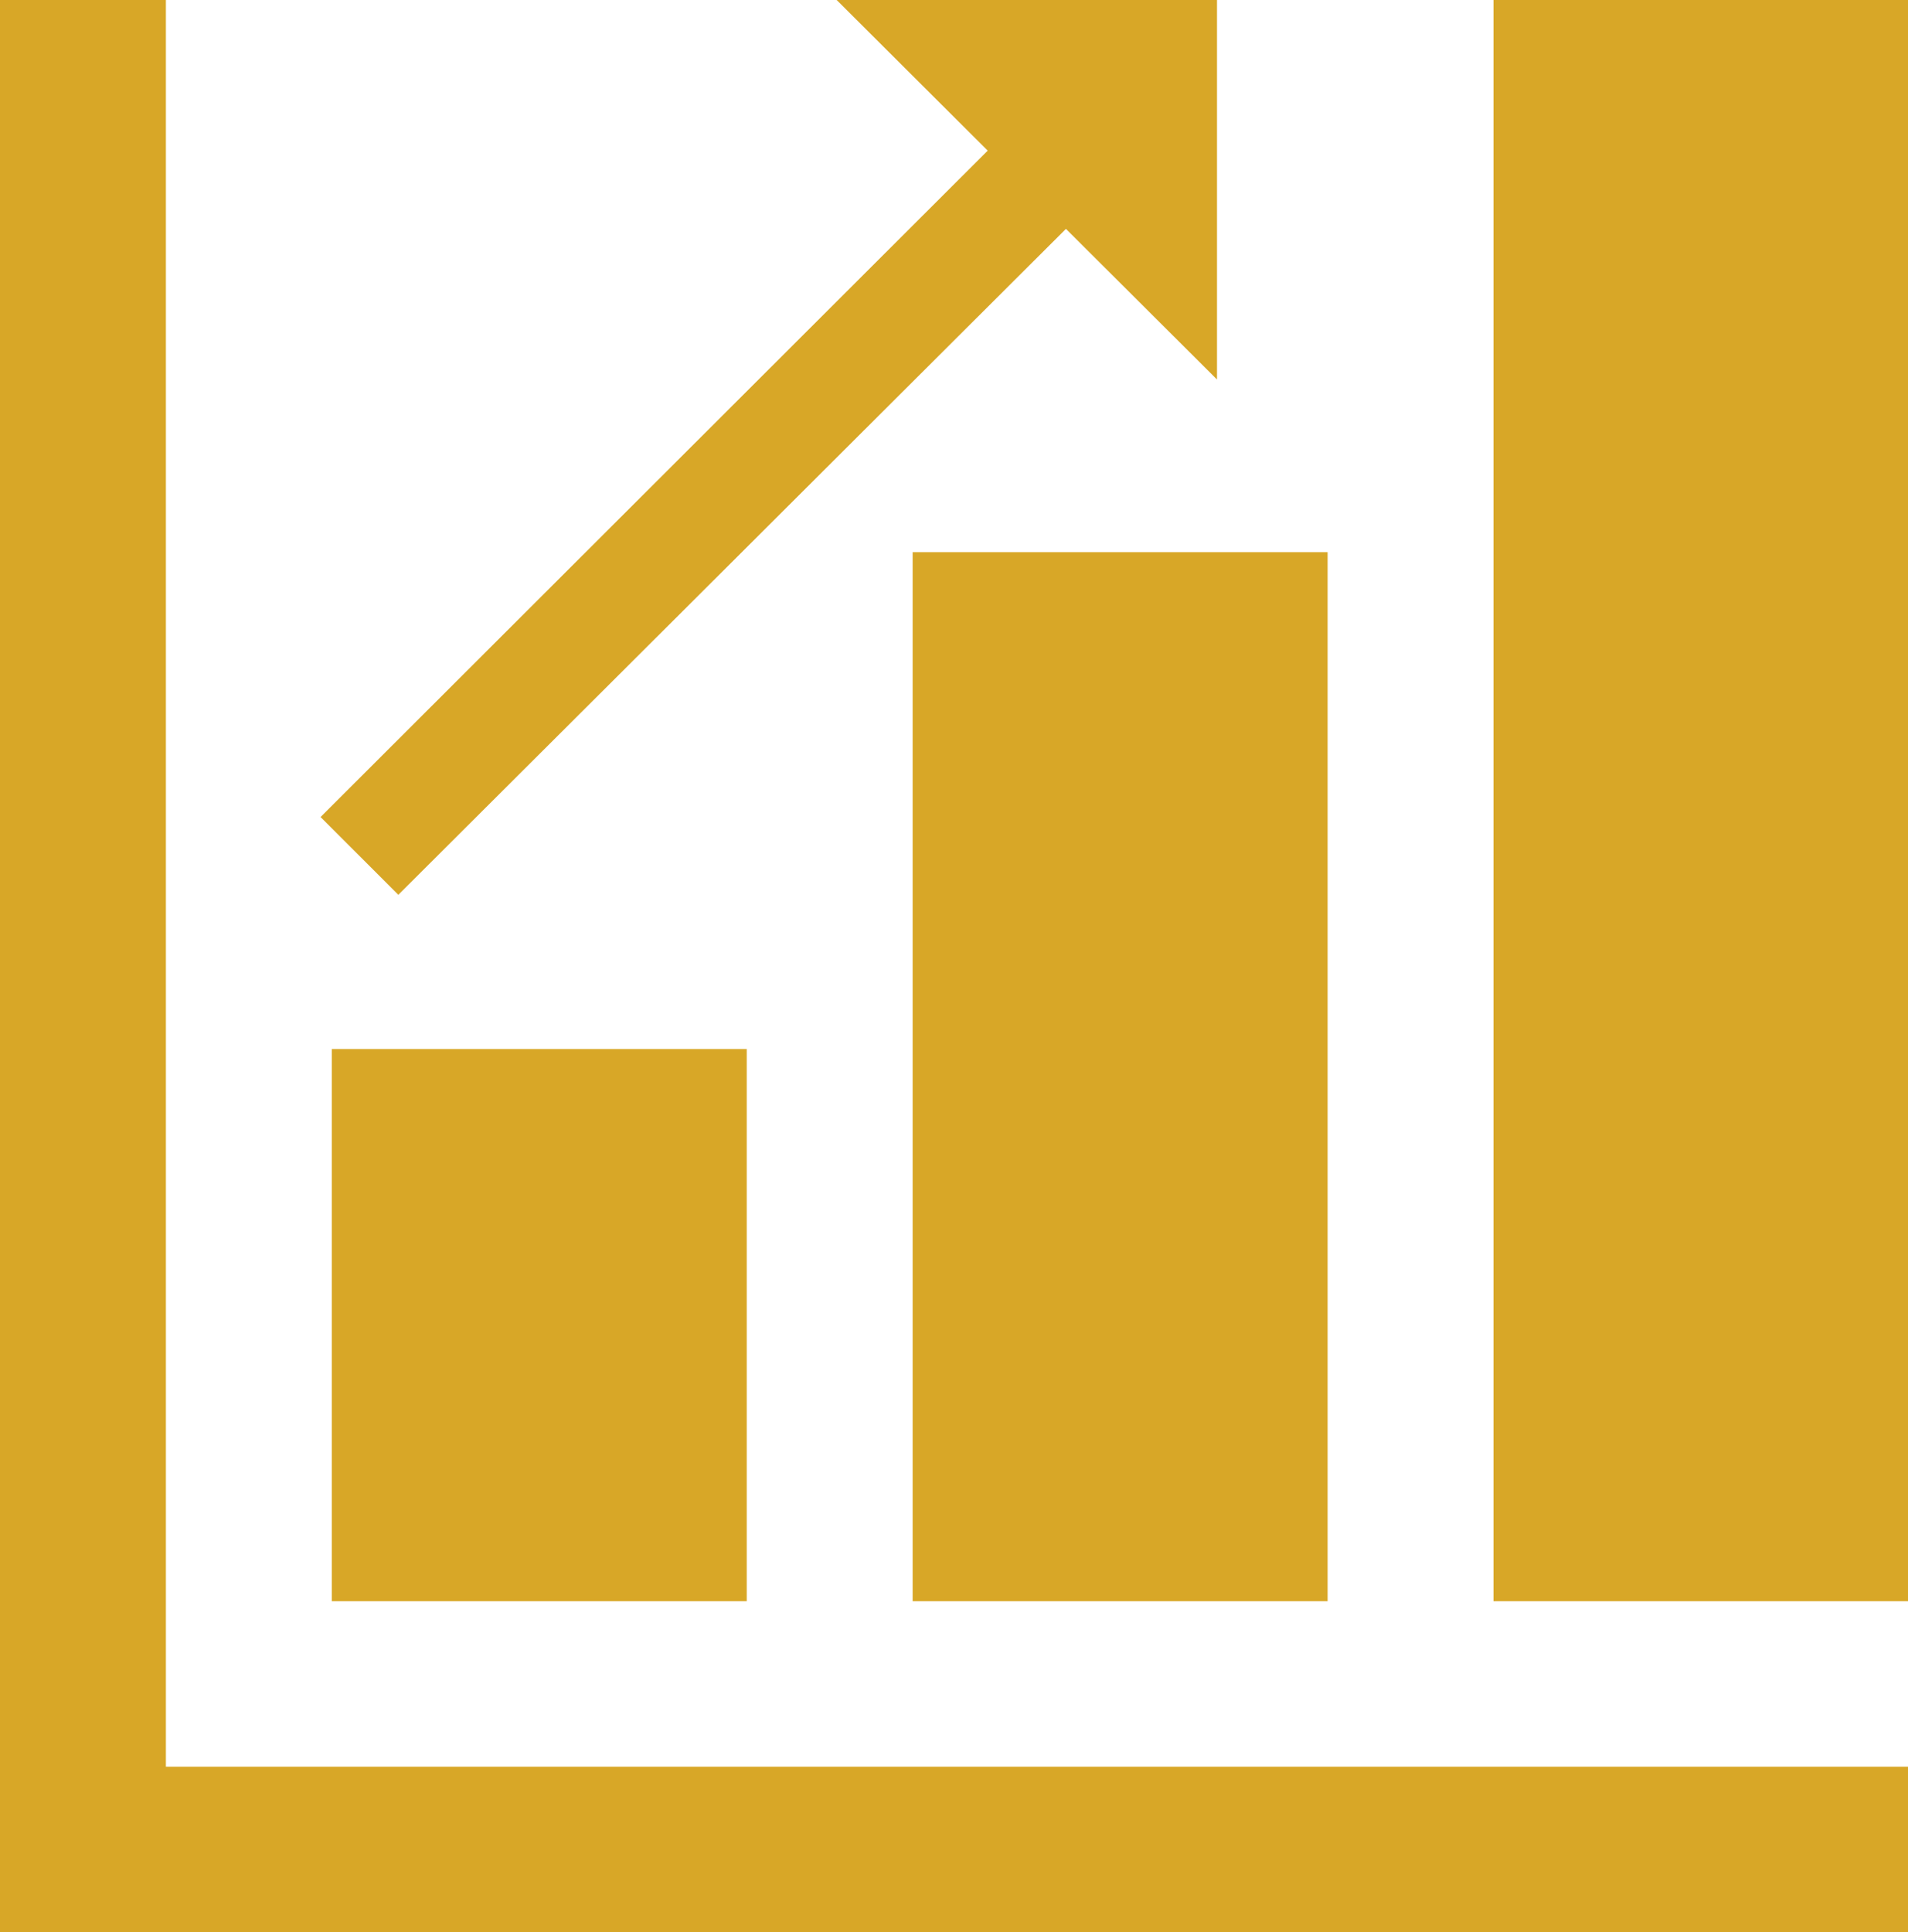
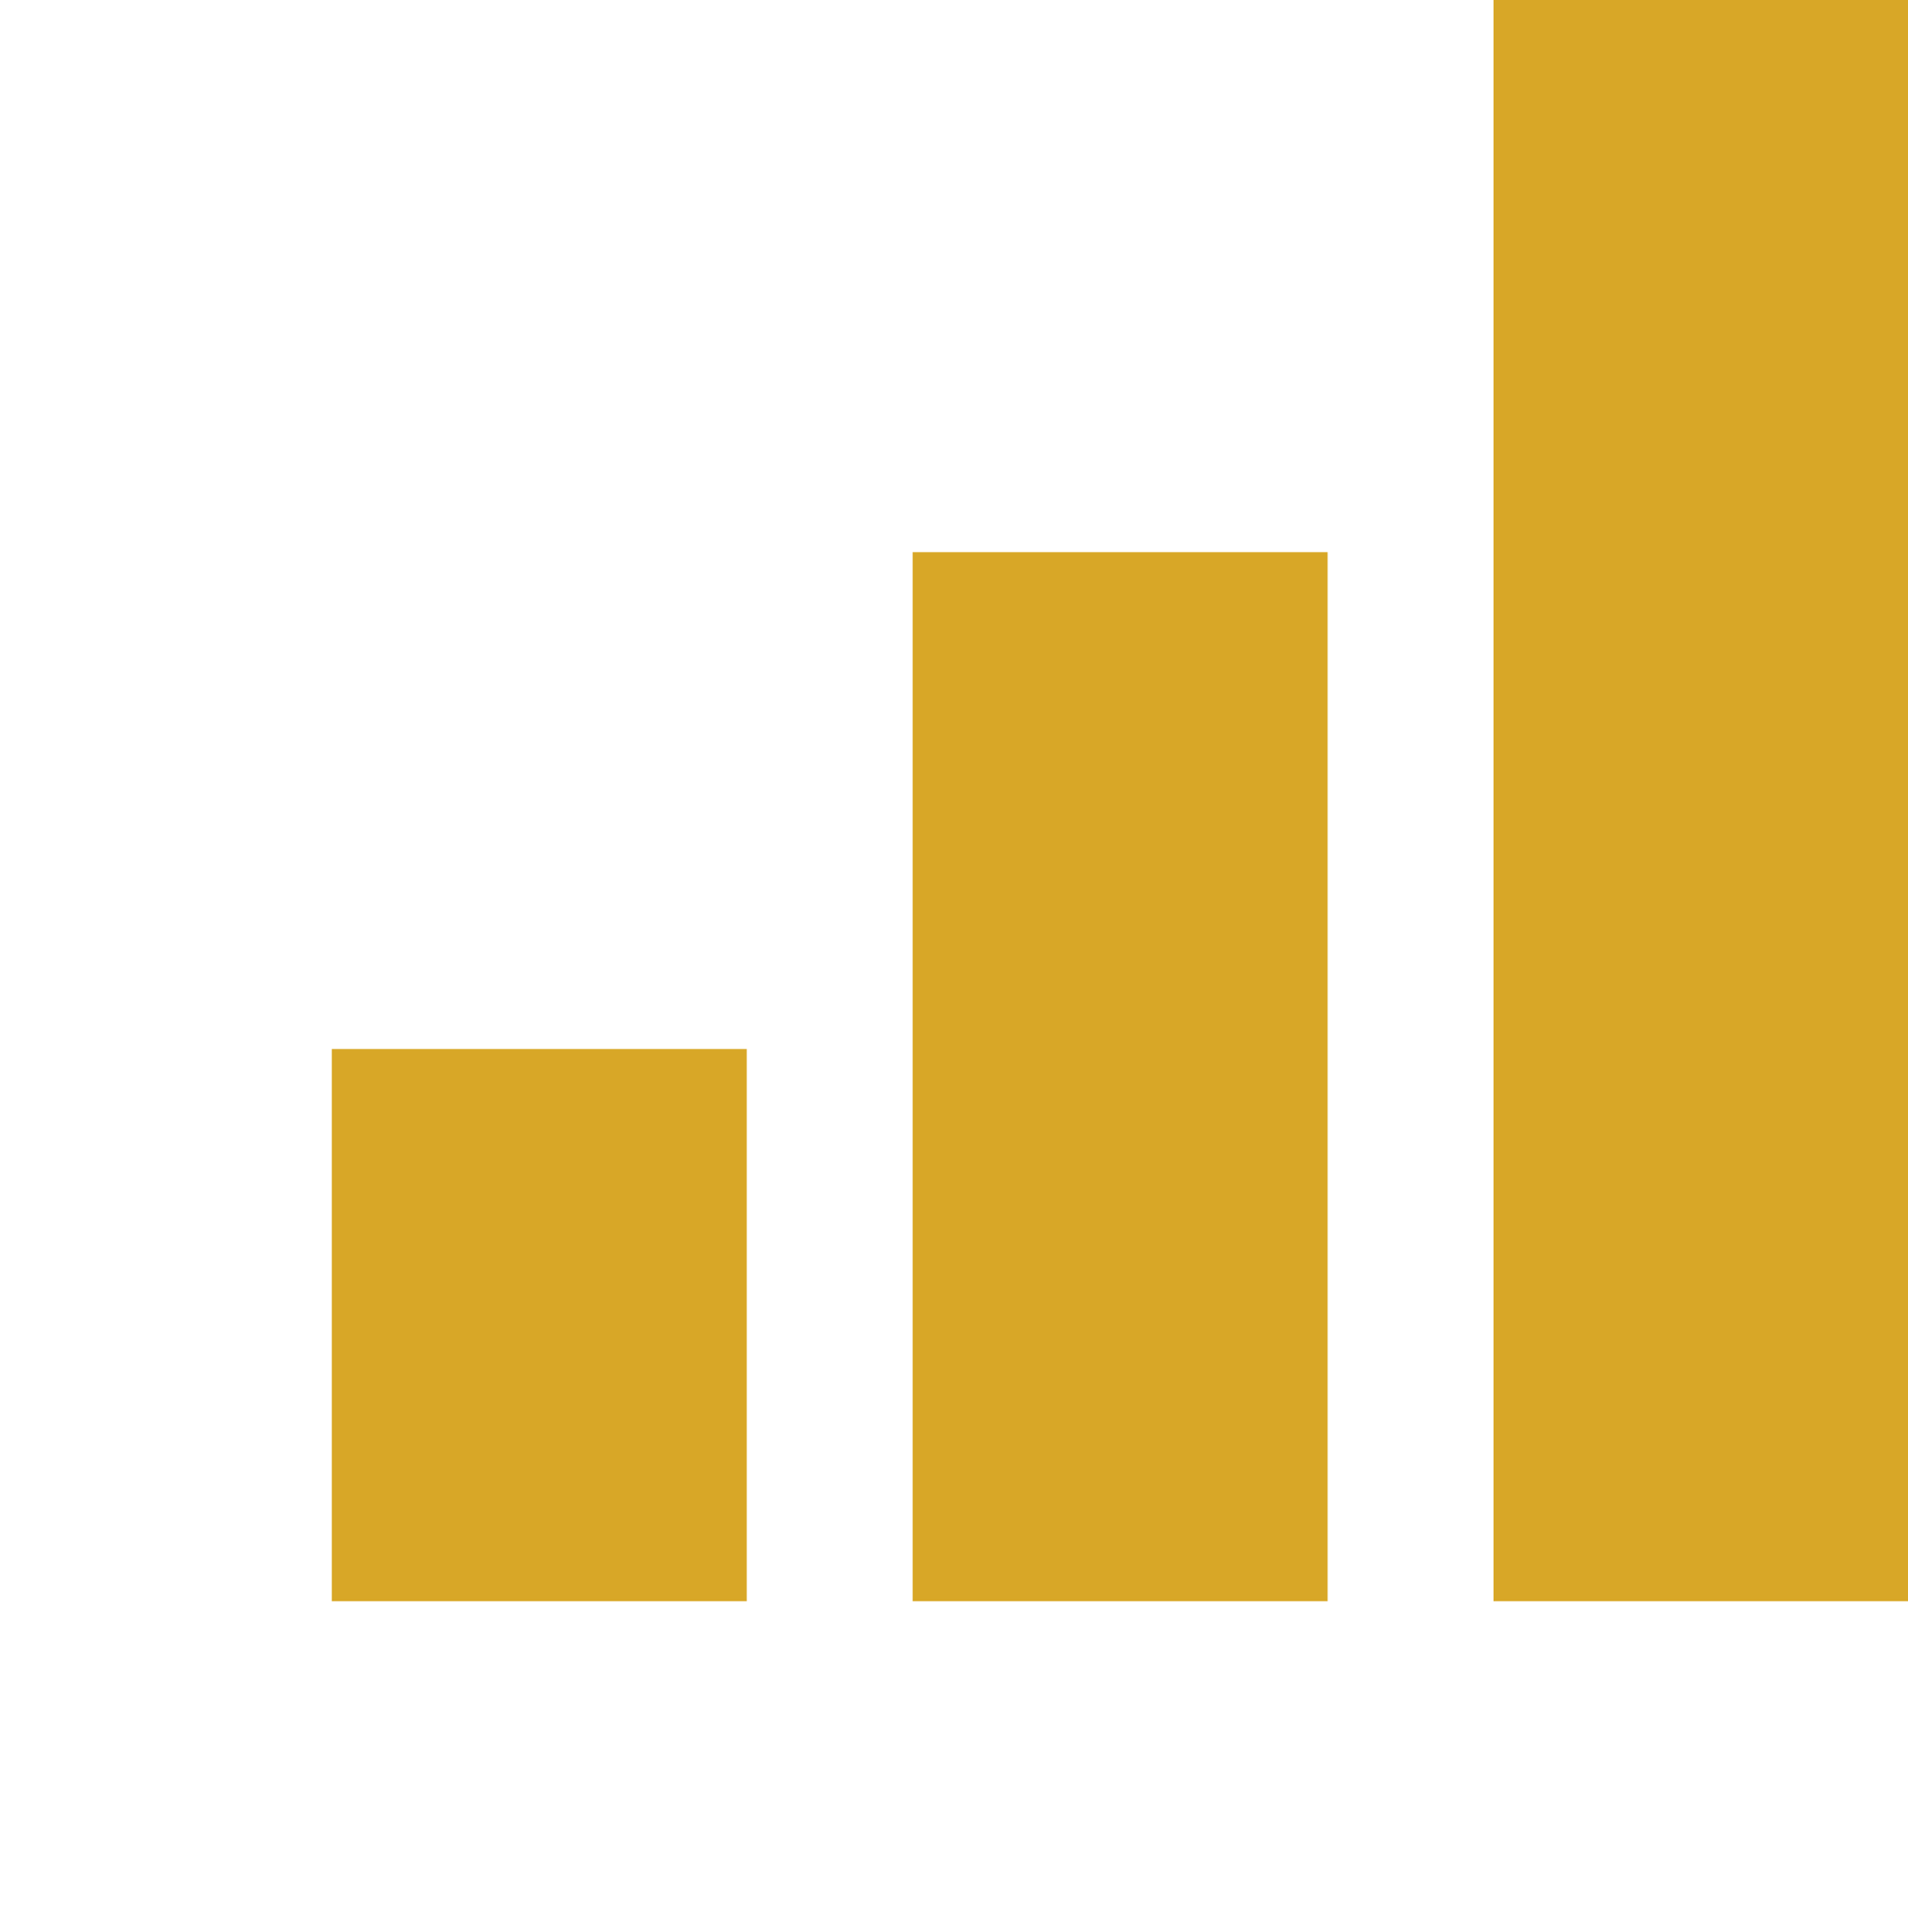
<svg xmlns="http://www.w3.org/2000/svg" id="Ebene_1" data-name="Ebene 1" viewBox="0 0 42.44 42.97">
  <defs>
    <style>
      .cls-1 {
        fill: #d8a727;
      }
    </style>
  </defs>
-   <polygon class="cls-1" points="3.69 0 0 0 0 42.97 42.44 42.97 42.44 39.29 3.69 39.29 3.69 0 3.69 0 3.69 0" />
  <polygon class="cls-1" points="42.44 35.61 33.22 35.61 33.22 0 42.44 0 42.44 35.61 42.44 35.61" />
  <polygon class="cls-1" points="29.53 35.61 20.3 35.61 20.3 12.28 29.53 12.28 29.53 35.61 29.53 35.61" />
  <polygon class="cls-1" points="16.61 35.61 7.38 35.61 7.38 23.33 16.61 23.33 16.61 35.61 16.61 35.61" />
-   <polygon class="cls-1" points="27.07 8.44 27.07 0 18.61 0 21.97 3.35 7.13 18.17 8.86 19.9 23.71 5.09 27.07 8.44 27.07 8.44 27.07 8.44" />
</svg>